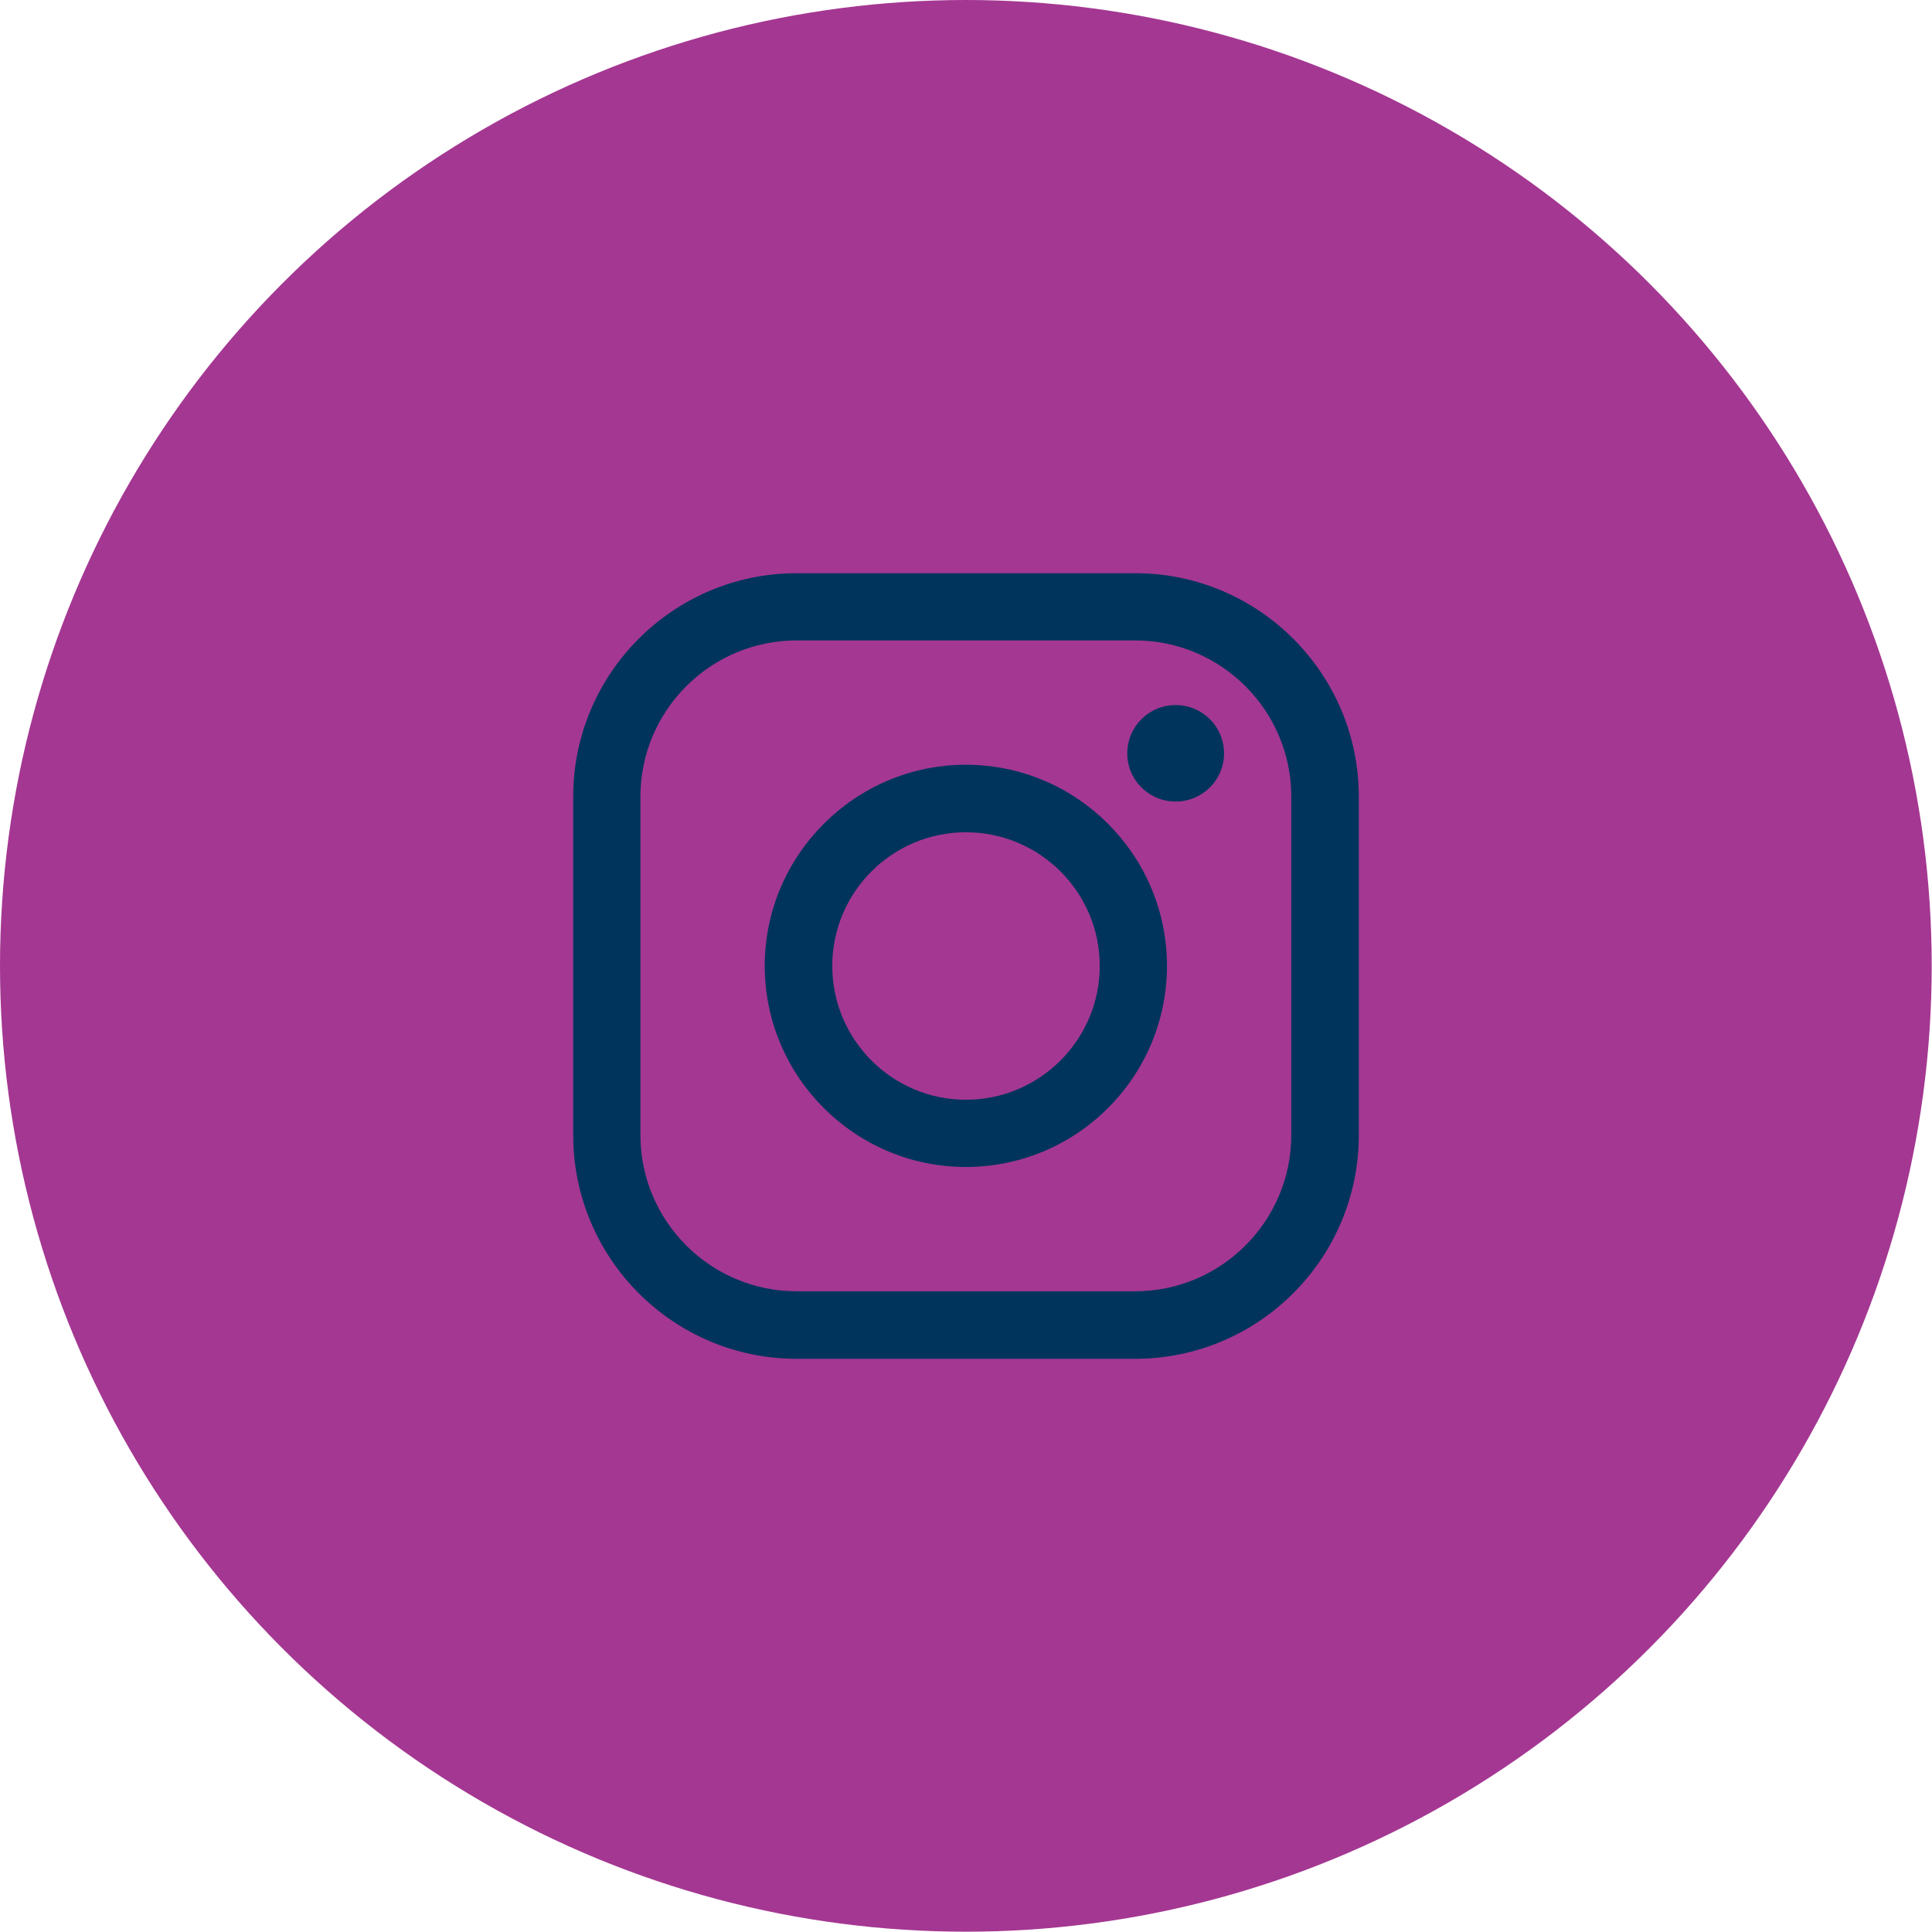
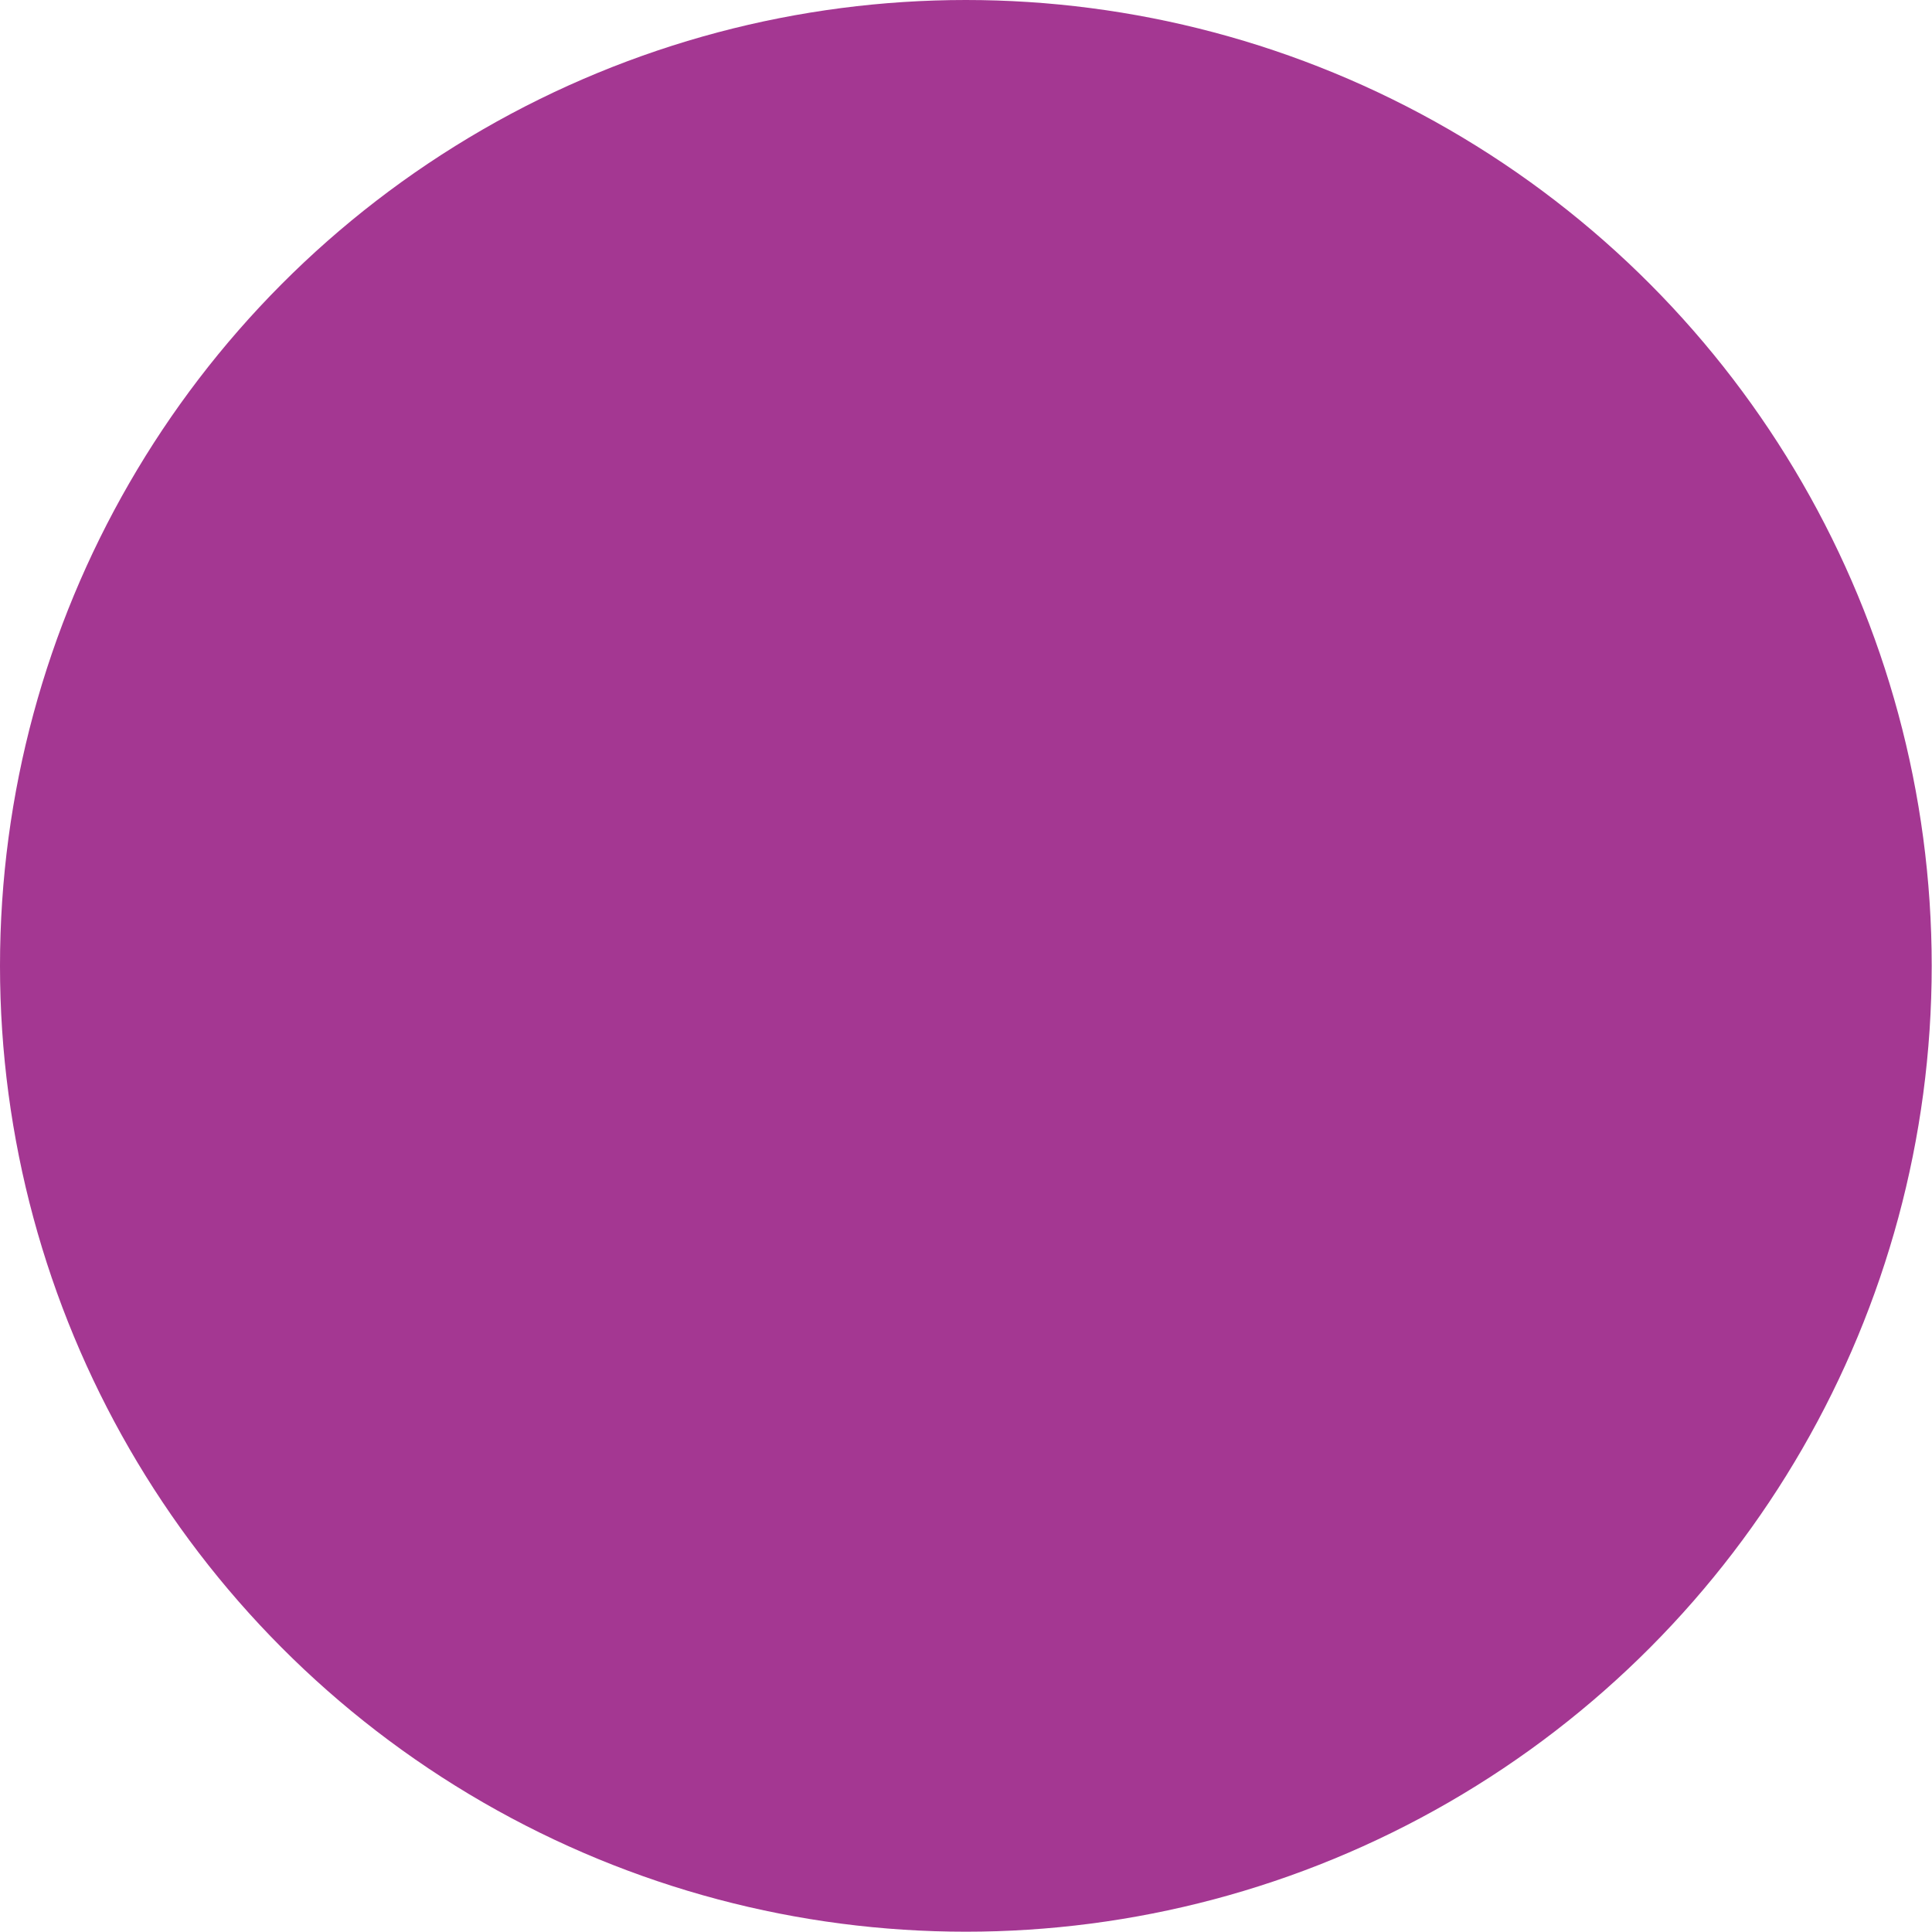
<svg xmlns="http://www.w3.org/2000/svg" xml:space="preserve" width="294px" height="294px" version="1.1" style="shape-rendering:geometricPrecision; text-rendering:geometricPrecision; image-rendering:optimizeQuality; fill-rule:evenodd; clip-rule:evenodd" viewBox="0 0 66.67 66.67">
  <defs>
    <style type="text/css">
   
    .fil0 {fill:#A43792}
    .fil1 {fill:#00345C;fill-rule:nonzero}
   
  </style>
  </defs>
  <g id="Layer_x0020_1">
    <g id="_2357039613904">
      <circle class="fil0" cx="33.33" cy="33.33" r="33.33" />
-       <path class="fil1" d="M27.49 22.1c-2.97,0 -5.39,2.42 -5.39,5.39l0 11.68c0,2.97 2.42,5.39 5.39,5.39l11.68 0c2.97,0 5.39,-2.42 5.39,-5.39l0 -11.68c0,-2.97 -2.42,-5.39 -5.39,-5.39l-11.68 0zm14.75 3.9c0,0.92 -0.75,1.66 -1.67,1.66 -0.92,0 -1.67,-0.74 -1.67,-1.66 0,-0.93 0.75,-1.67 1.67,-1.67 0.92,0 1.67,0.74 1.67,1.67zm-8.91 2.72c-2.54,0 -4.61,2.07 -4.61,4.61 0,2.55 2.07,4.62 4.61,4.62 2.55,0 4.62,-2.07 4.62,-4.62 0,-2.54 -2.07,-4.61 -4.62,-4.61zm0 11.55c-3.82,0 -6.94,-3.11 -6.94,-6.94 0,-3.82 3.12,-6.94 6.94,-6.94 3.83,0 6.94,3.12 6.94,6.94 0,3.83 -3.11,6.94 -6.94,6.94zm5.84 6.62l-11.68 0c-4.25,0 -7.71,-3.46 -7.71,-7.72l0 -11.68c0,-4.25 3.46,-7.71 7.71,-7.71l11.68 0c4.26,0 7.72,3.46 7.72,7.71l0 11.68c0,4.26 -3.46,7.72 -7.72,7.72z" />
    </g>
  </g>
</svg>